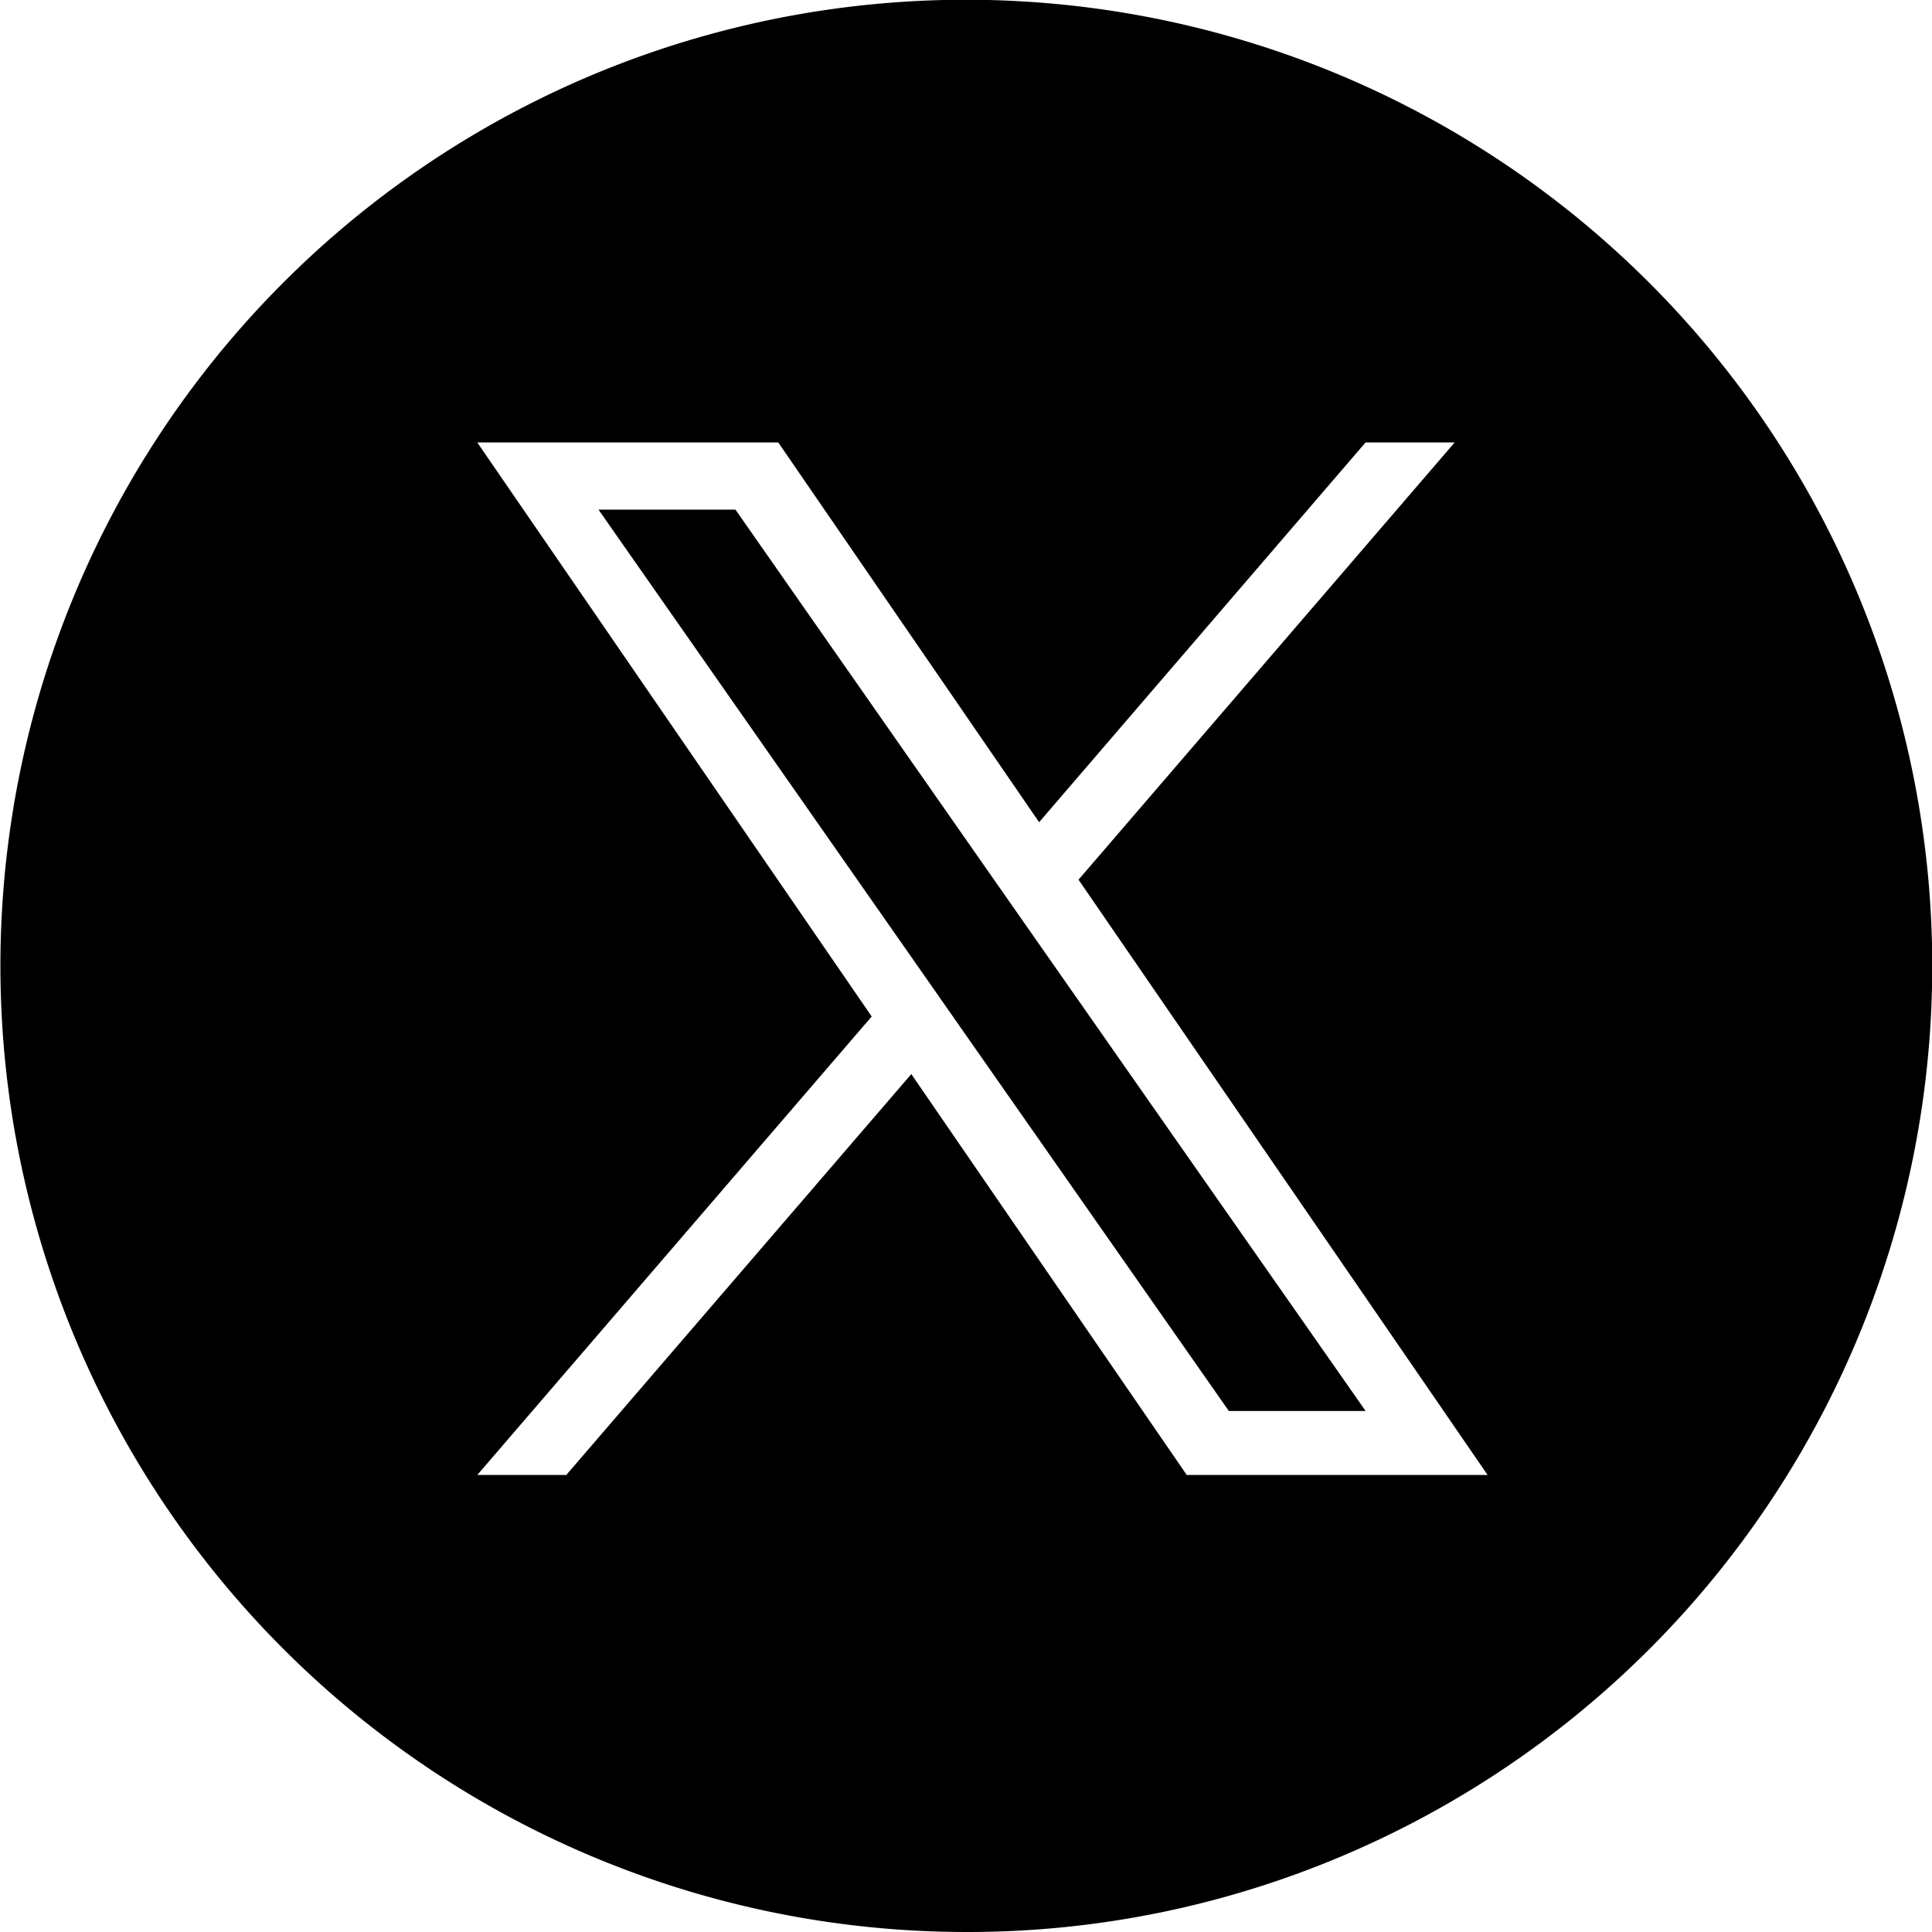
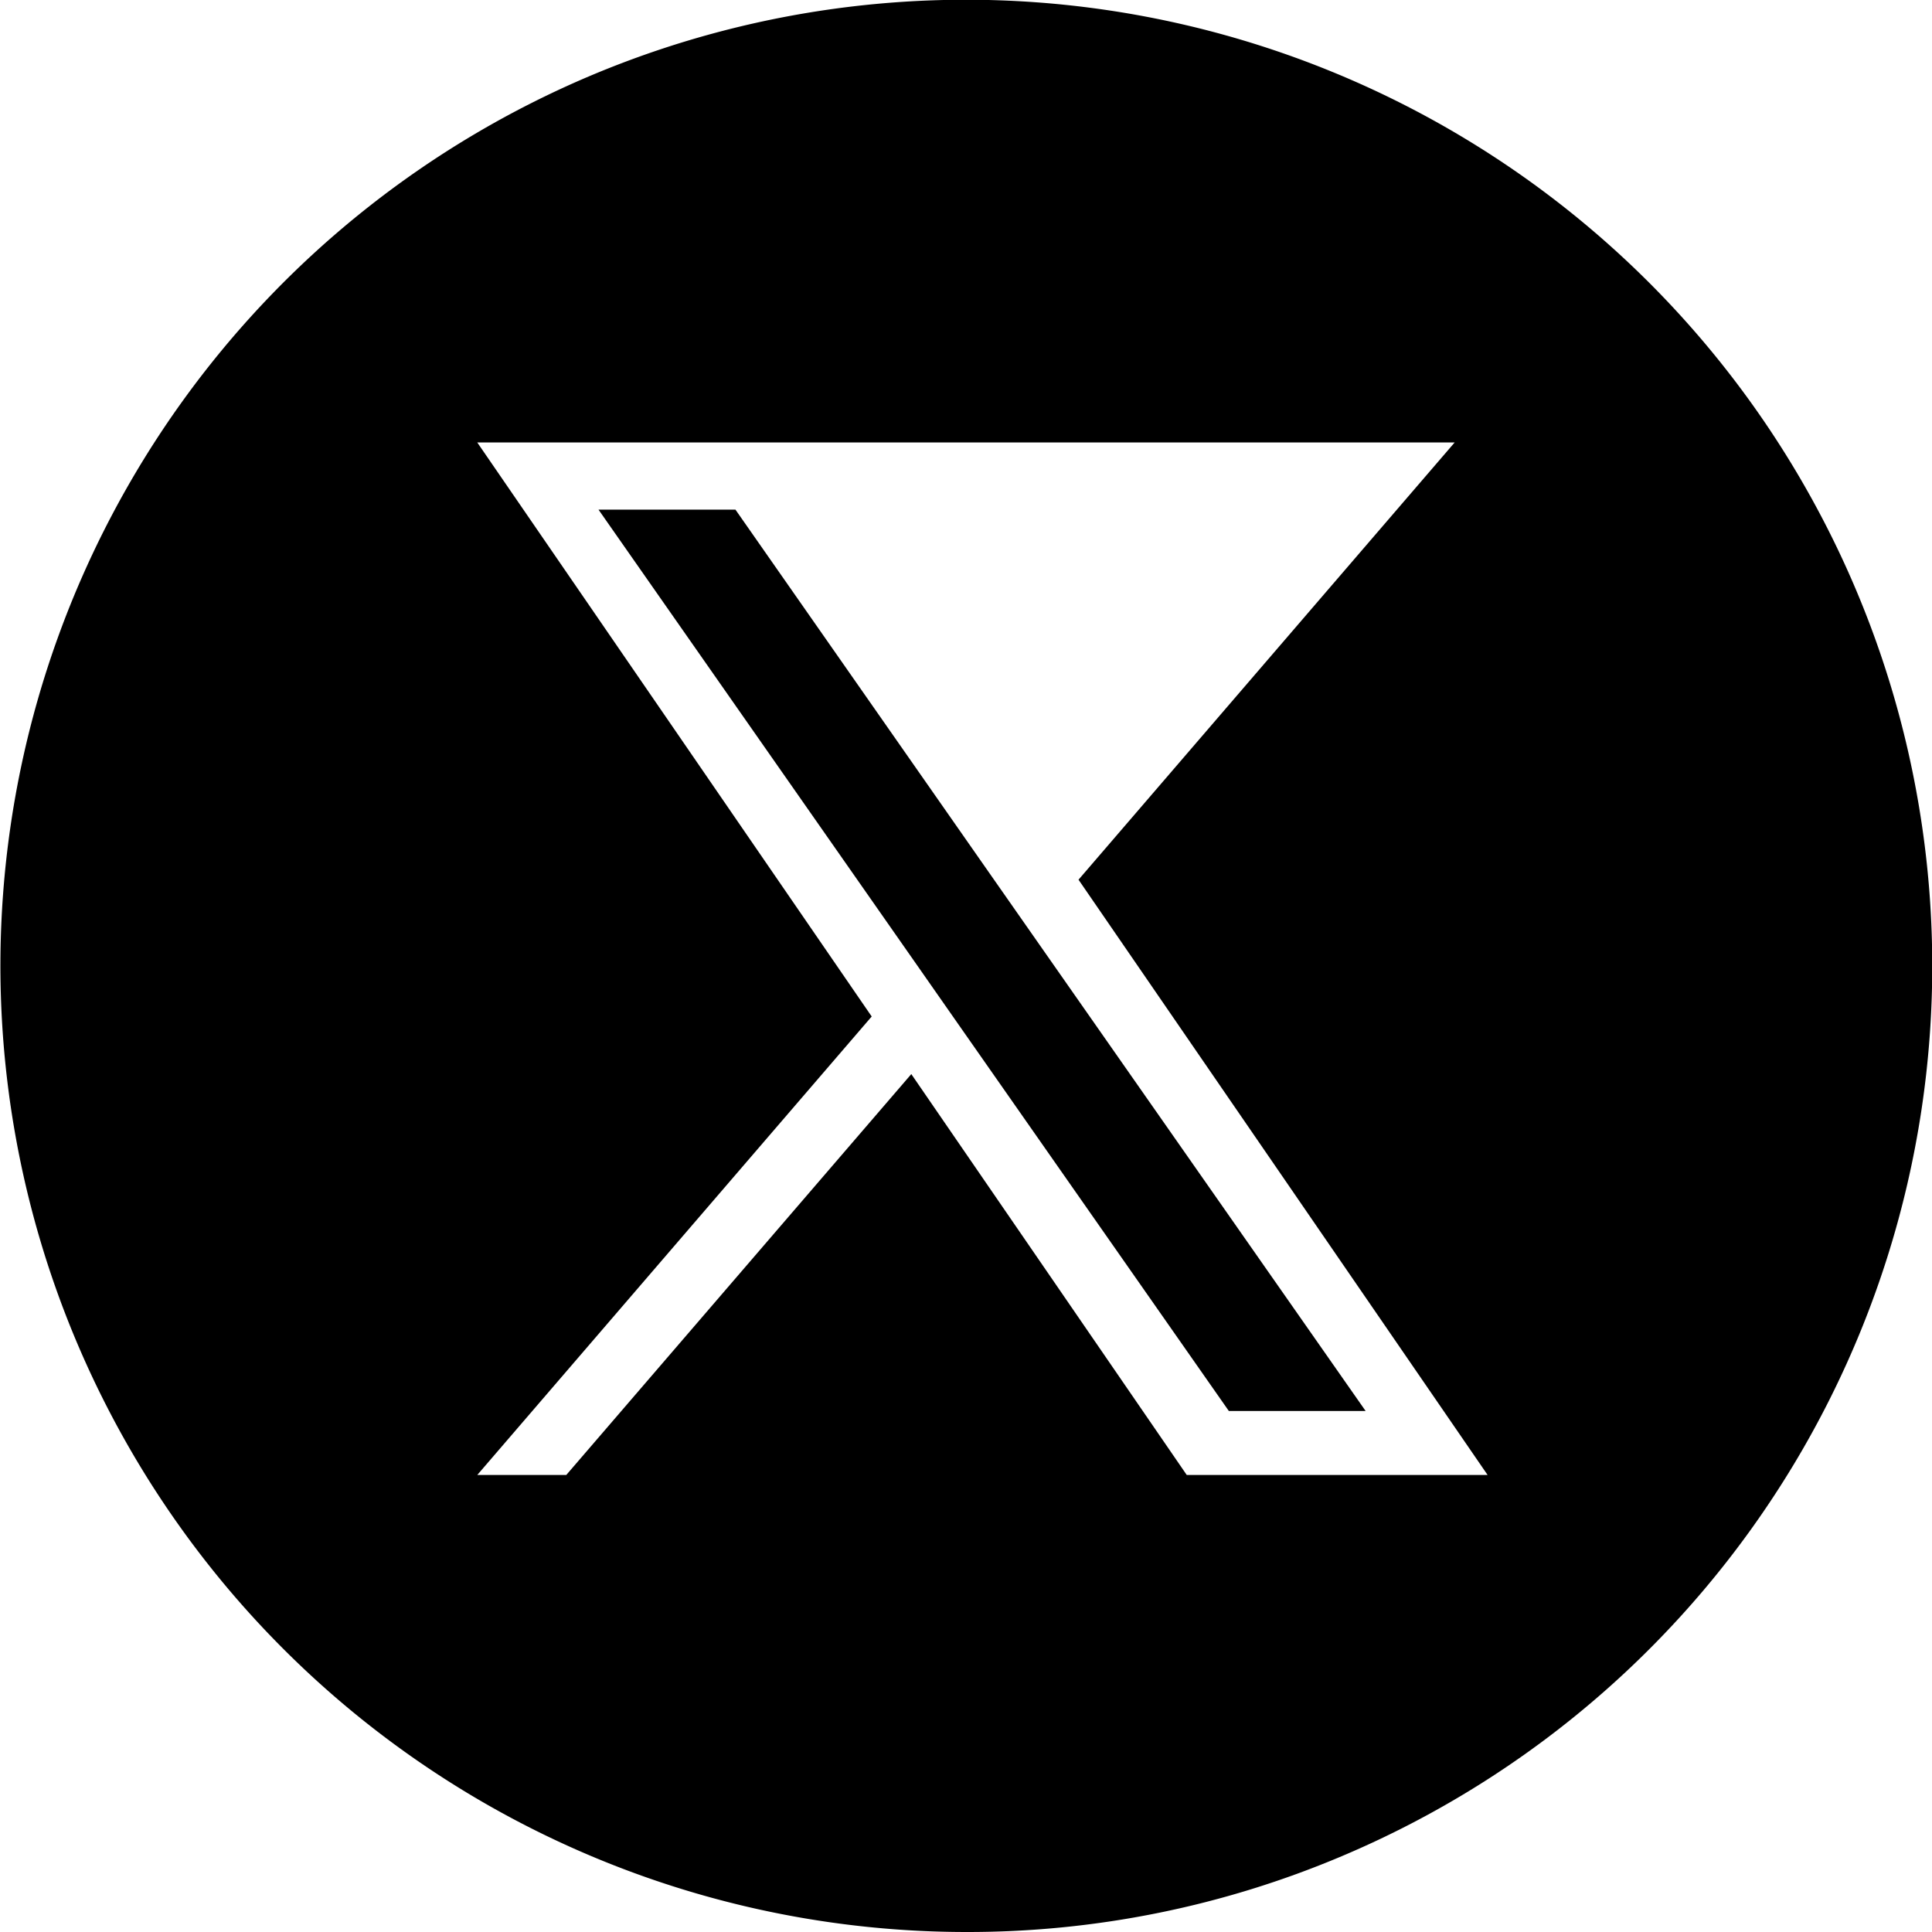
<svg xmlns="http://www.w3.org/2000/svg" width="58" height="58" viewBox="0 0 58 58">
-   <path id="sns_x" d="M29,58A29.008,29.008,0,0,1,17.712,2.279,29.007,29.007,0,0,1,40.288,55.721,28.818,28.818,0,0,1,29,58ZM27.358,32.245h0L35.627,44.28h9.032L32.378,26.409,43.67,13.283H40.995l-9.8,11.4-7.831-11.4H14.328L26.169,30.516,14.328,44.28H17L27.357,32.246ZM41,42.358h-4.11L28.714,30.669l-1.2-1.717L17.968,15.3h4.111l7.7,11.02,1.2,1.716L40.995,42.356Z" />
+   <path id="sns_x" d="M29,58A29.008,29.008,0,0,1,17.712,2.279,29.007,29.007,0,0,1,40.288,55.721,28.818,28.818,0,0,1,29,58ZM27.358,32.245h0L35.627,44.28h9.032L32.378,26.409,43.67,13.283H40.995H14.328L26.169,30.516,14.328,44.28H17L27.357,32.246ZM41,42.358h-4.11L28.714,30.669l-1.2-1.717L17.968,15.3h4.111l7.7,11.02,1.2,1.716L40.995,42.356Z" />
</svg>